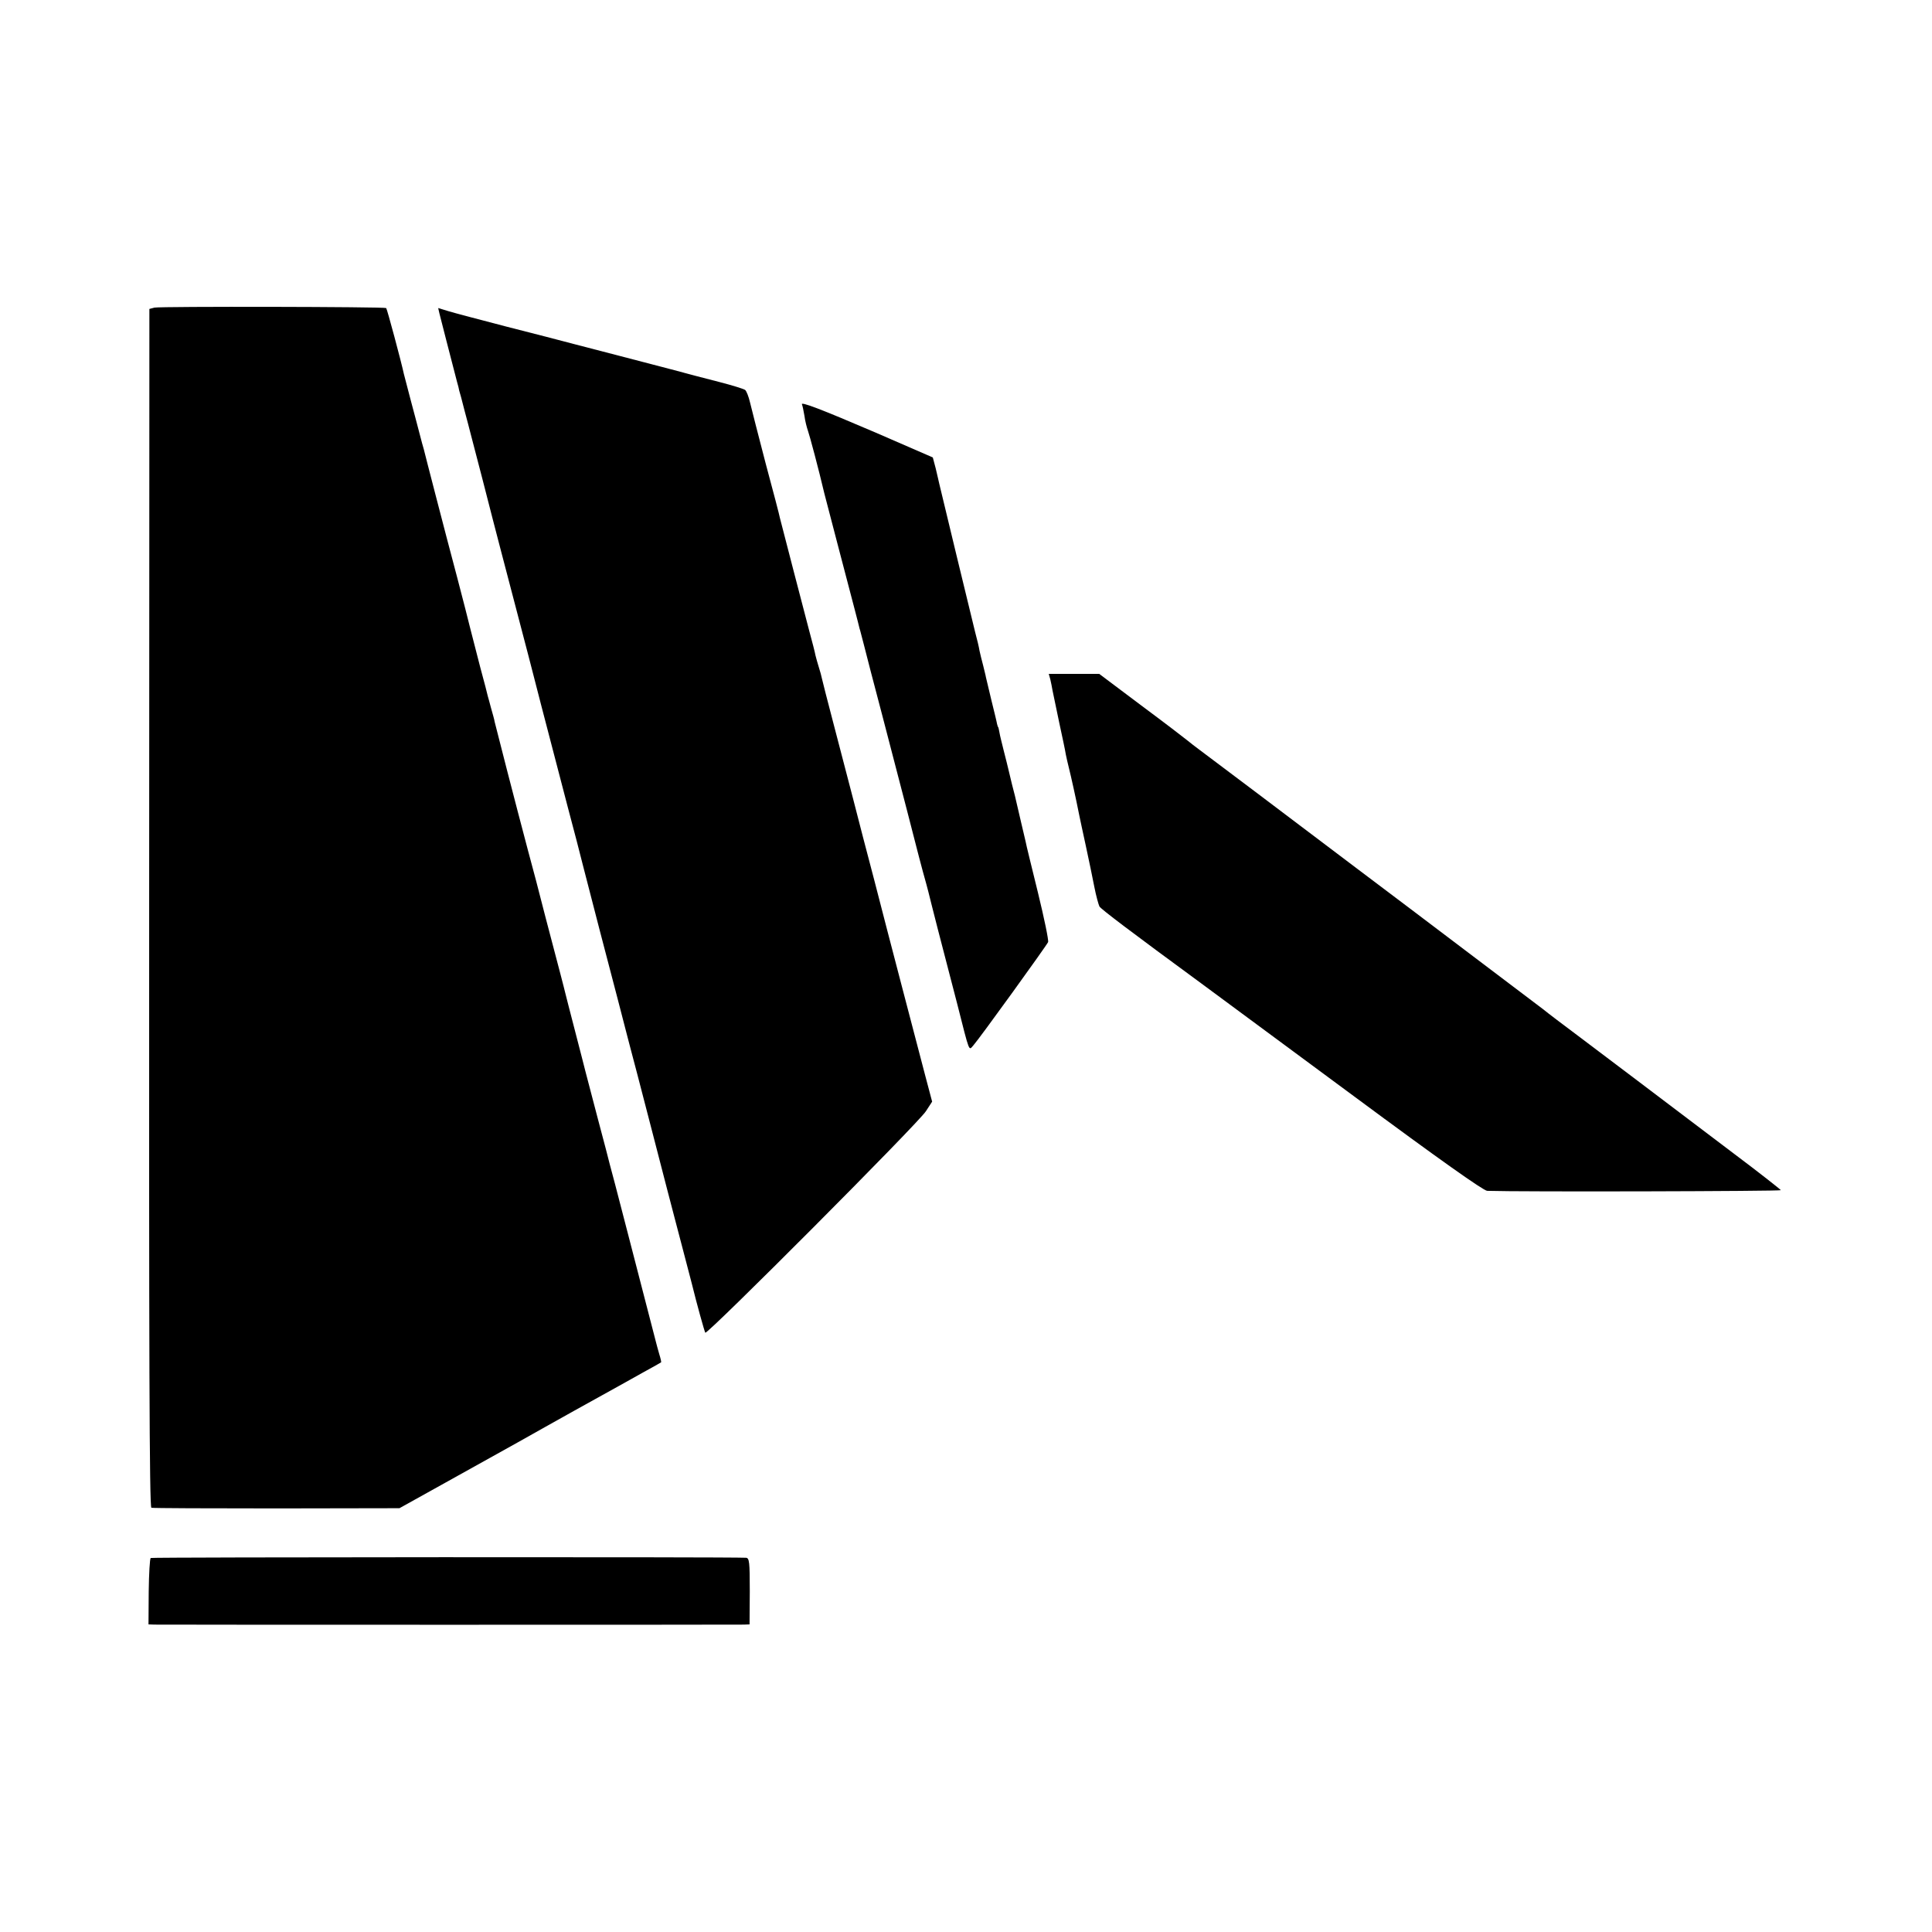
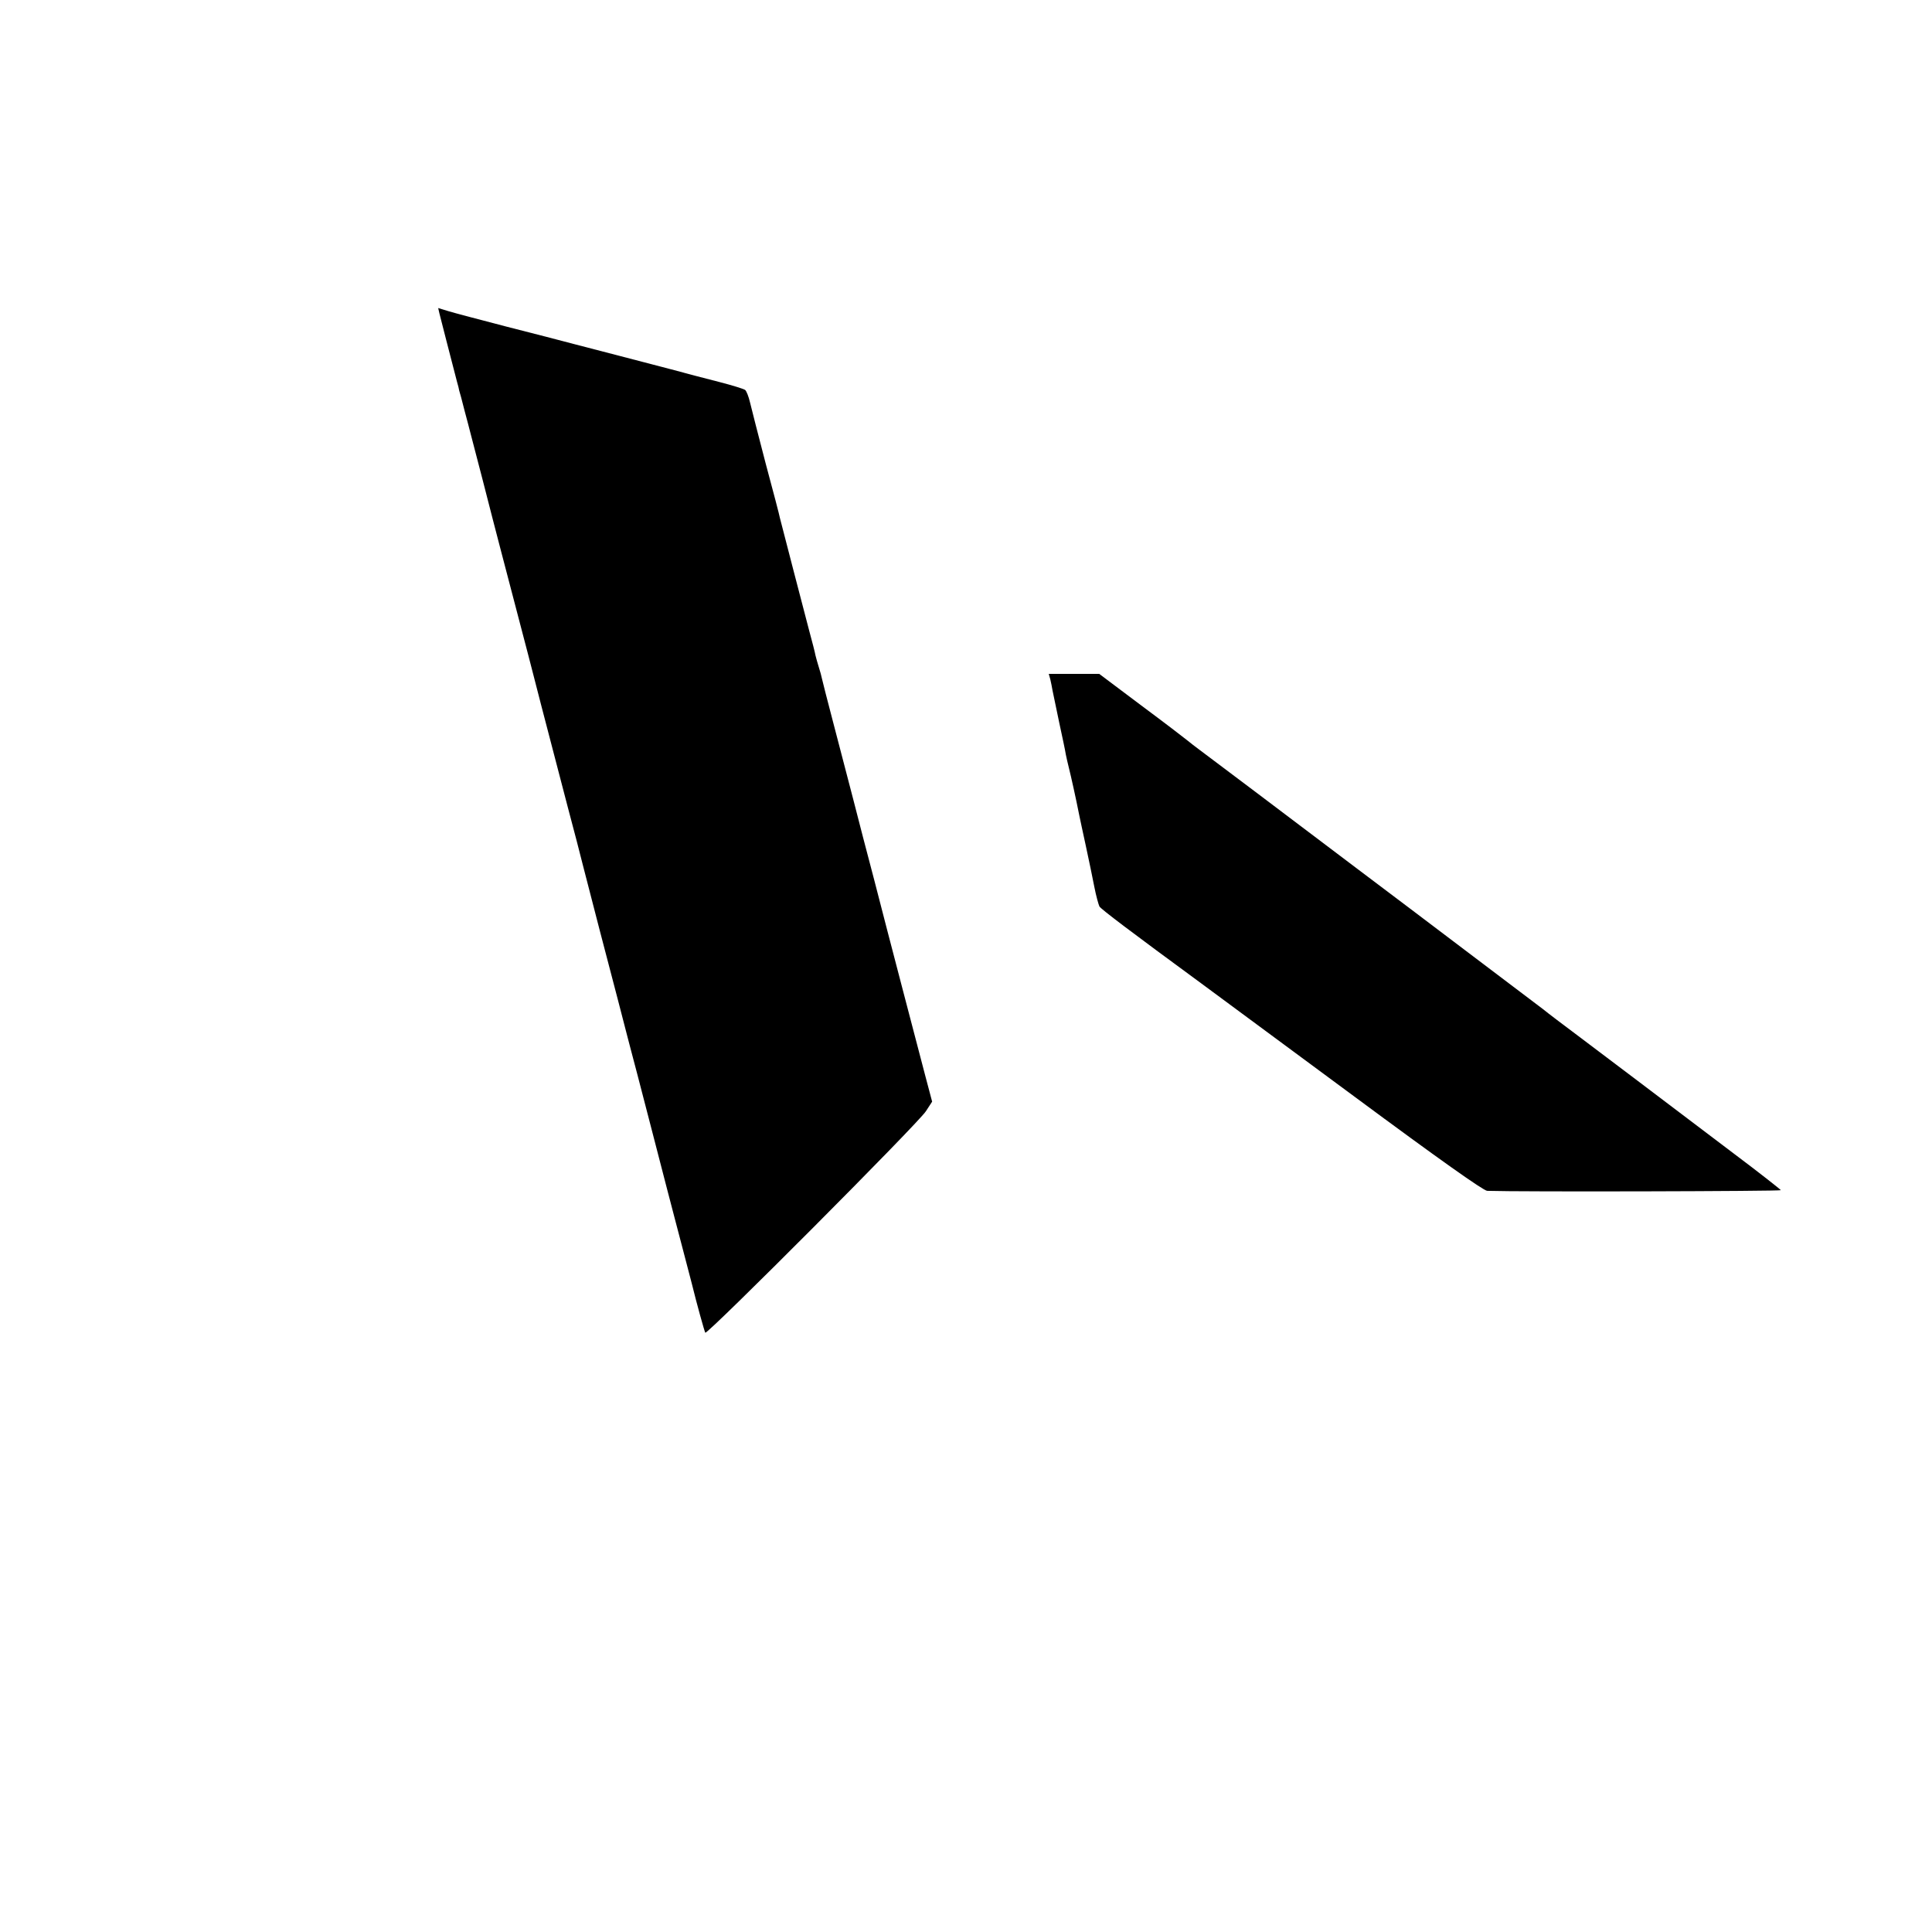
<svg xmlns="http://www.w3.org/2000/svg" version="1.0" width="873pt" height="873pt" viewBox="0 0 873 873" preserveAspectRatio="xMidYMid meet">
  <g transform="translate(0,873) scale(0.1,-0.1)" fill="#000000" stroke="none">
-     <path d="M698 7340 l-23 -6 -1 -2706 c-1 -1997 1 -2708 10 -2711 6 -2 261 -3 566 -3 l555 1 205 114 c113 63 260 145 327 182 67 38 182 102 255 143 215 119 229 127 313 174 44 24 81 45 82 46 2 1 -2 18 -8 37 -5 19 -12 41 -14 51 -2 9 -22 85 -44 170 -22 84 -58 225 -81 313 -23 88 -50 194 -61 235 -11 41 -22 82 -24 90 -2 8 -26 103 -55 210 -28 107 -53 202 -55 210 -2 8 -22 87 -45 175 -23 88 -43 167 -45 175 -2 8 -12 49 -23 90 -11 41 -41 156 -67 255 -25 99 -61 236 -80 305 -54 203 -146 561 -150 579 -1 9 -9 36 -16 61 -7 25 -13 50 -15 55 -1 6 -16 64 -34 130 -17 66 -37 145 -45 175 -7 30 -34 134 -59 230 -26 96 -69 263 -97 370 -28 107 -52 202 -54 210 -3 8 -11 40 -19 70 -8 30 -26 100 -41 155 -14 55 -28 107 -30 115 -12 56 -76 295 -80 298 -6 6 -1021 8 -1047 2z" />
    <path d="M1986 7312 c6 -23 48 -189 79 -307 5 -16 9 -34 10 -40 2 -5 13 -46 24 -90 12 -44 23 -87 25 -95 2 -8 27 -105 56 -215 28 -110 64 -249 80 -310 26 -99 49 -186 127 -485 13 -52 40 -153 58 -225 42 -162 73 -281 120 -460 32 -120 54 -205 69 -265 25 -98 124 -480 156 -600 22 -85 42 -162 44 -170 2 -9 23 -87 46 -175 52 -199 88 -340 134 -517 20 -76 52 -200 72 -275 20 -76 38 -145 40 -153 22 -90 57 -216 61 -222 7 -12 965 949 997 1001 l28 43 -31 117 c-17 64 -64 244 -105 401 -41 157 -98 375 -126 485 -29 110 -72 274 -95 365 -24 91 -64 246 -90 345 -26 99 -49 189 -51 199 -2 10 -8 33 -14 51 -6 18 -12 42 -15 53 -2 12 -15 63 -29 114 -21 79 -120 461 -132 508 -1 8 -30 119 -64 245 -33 127 -65 251 -71 277 -6 26 -16 51 -22 56 -7 5 -59 21 -117 36 -58 15 -156 40 -217 57 -62 16 -166 43 -230 60 -65 17 -158 41 -208 54 -49 13 -187 49 -306 79 -119 31 -237 62 -263 70 l-46 14 6 -26z" />
-     <path d="M3624 6902 c2 -4 7 -27 11 -51 3 -24 11 -54 16 -68 7 -19 49 -176 74 -283 2 -8 29 -112 60 -230 31 -118 65 -249 76 -290 11 -41 21 -82 23 -90 3 -8 11 -42 20 -75 8 -33 45 -175 82 -315 89 -342 154 -591 159 -613 2 -10 14 -52 25 -95 12 -42 23 -84 25 -92 2 -8 21 -85 43 -170 22 -85 61 -236 87 -335 58 -229 52 -212 73 -189 27 30 331 451 338 467 3 9 -18 109 -46 224 -28 114 -54 219 -56 232 -3 13 -12 51 -20 85 -8 34 -17 72 -20 86 -3 14 -12 52 -21 85 -8 33 -16 67 -18 75 -2 8 -10 42 -19 76 -8 33 -18 71 -20 85 -2 13 -5 24 -6 24 -1 0 -3 7 -5 15 -1 8 -13 56 -25 105 -12 50 -23 97 -25 105 -1 8 -8 33 -13 55 -6 22 -13 51 -16 65 -2 14 -11 52 -20 85 -14 56 -152 627 -162 670 -2 11 -10 42 -16 69 l-13 49 -260 113 c-245 105 -341 142 -331 126z" />
    <path d="M4746 5660 c3 -14 8 -36 10 -50 3 -14 16 -78 30 -144 14 -65 28 -130 30 -145 3 -14 9 -42 14 -61 8 -31 33 -143 46 -210 3 -14 16 -77 30 -140 14 -63 31 -148 39 -188 8 -41 19 -80 23 -88 7 -12 139 -112 462 -349 63 -47 374 -276 690 -510 382 -283 583 -425 600 -426 146 -5 1329 -2 1327 3 -1 3 -96 78 -212 165 -260 197 -670 507 -709 536 -51 38 -141 106 -151 115 -5 4 -149 113 -320 242 -170 129 -402 304 -515 389 -309 234 -693 523 -724 546 -15 11 -37 28 -49 38 -12 10 -106 82 -211 160 l-189 142 -114 0 -114 0 7 -25z" />
-     <path d="M681 1690 c-4 -3 -8 -71 -9 -152 l-1 -148 27 -1 c35 -1 2629 -1 2663 0 l26 1 1 150 c0 132 -2 150 -17 151 -75 4 -2685 3 -2690 -1z" />
  </g>
</svg>